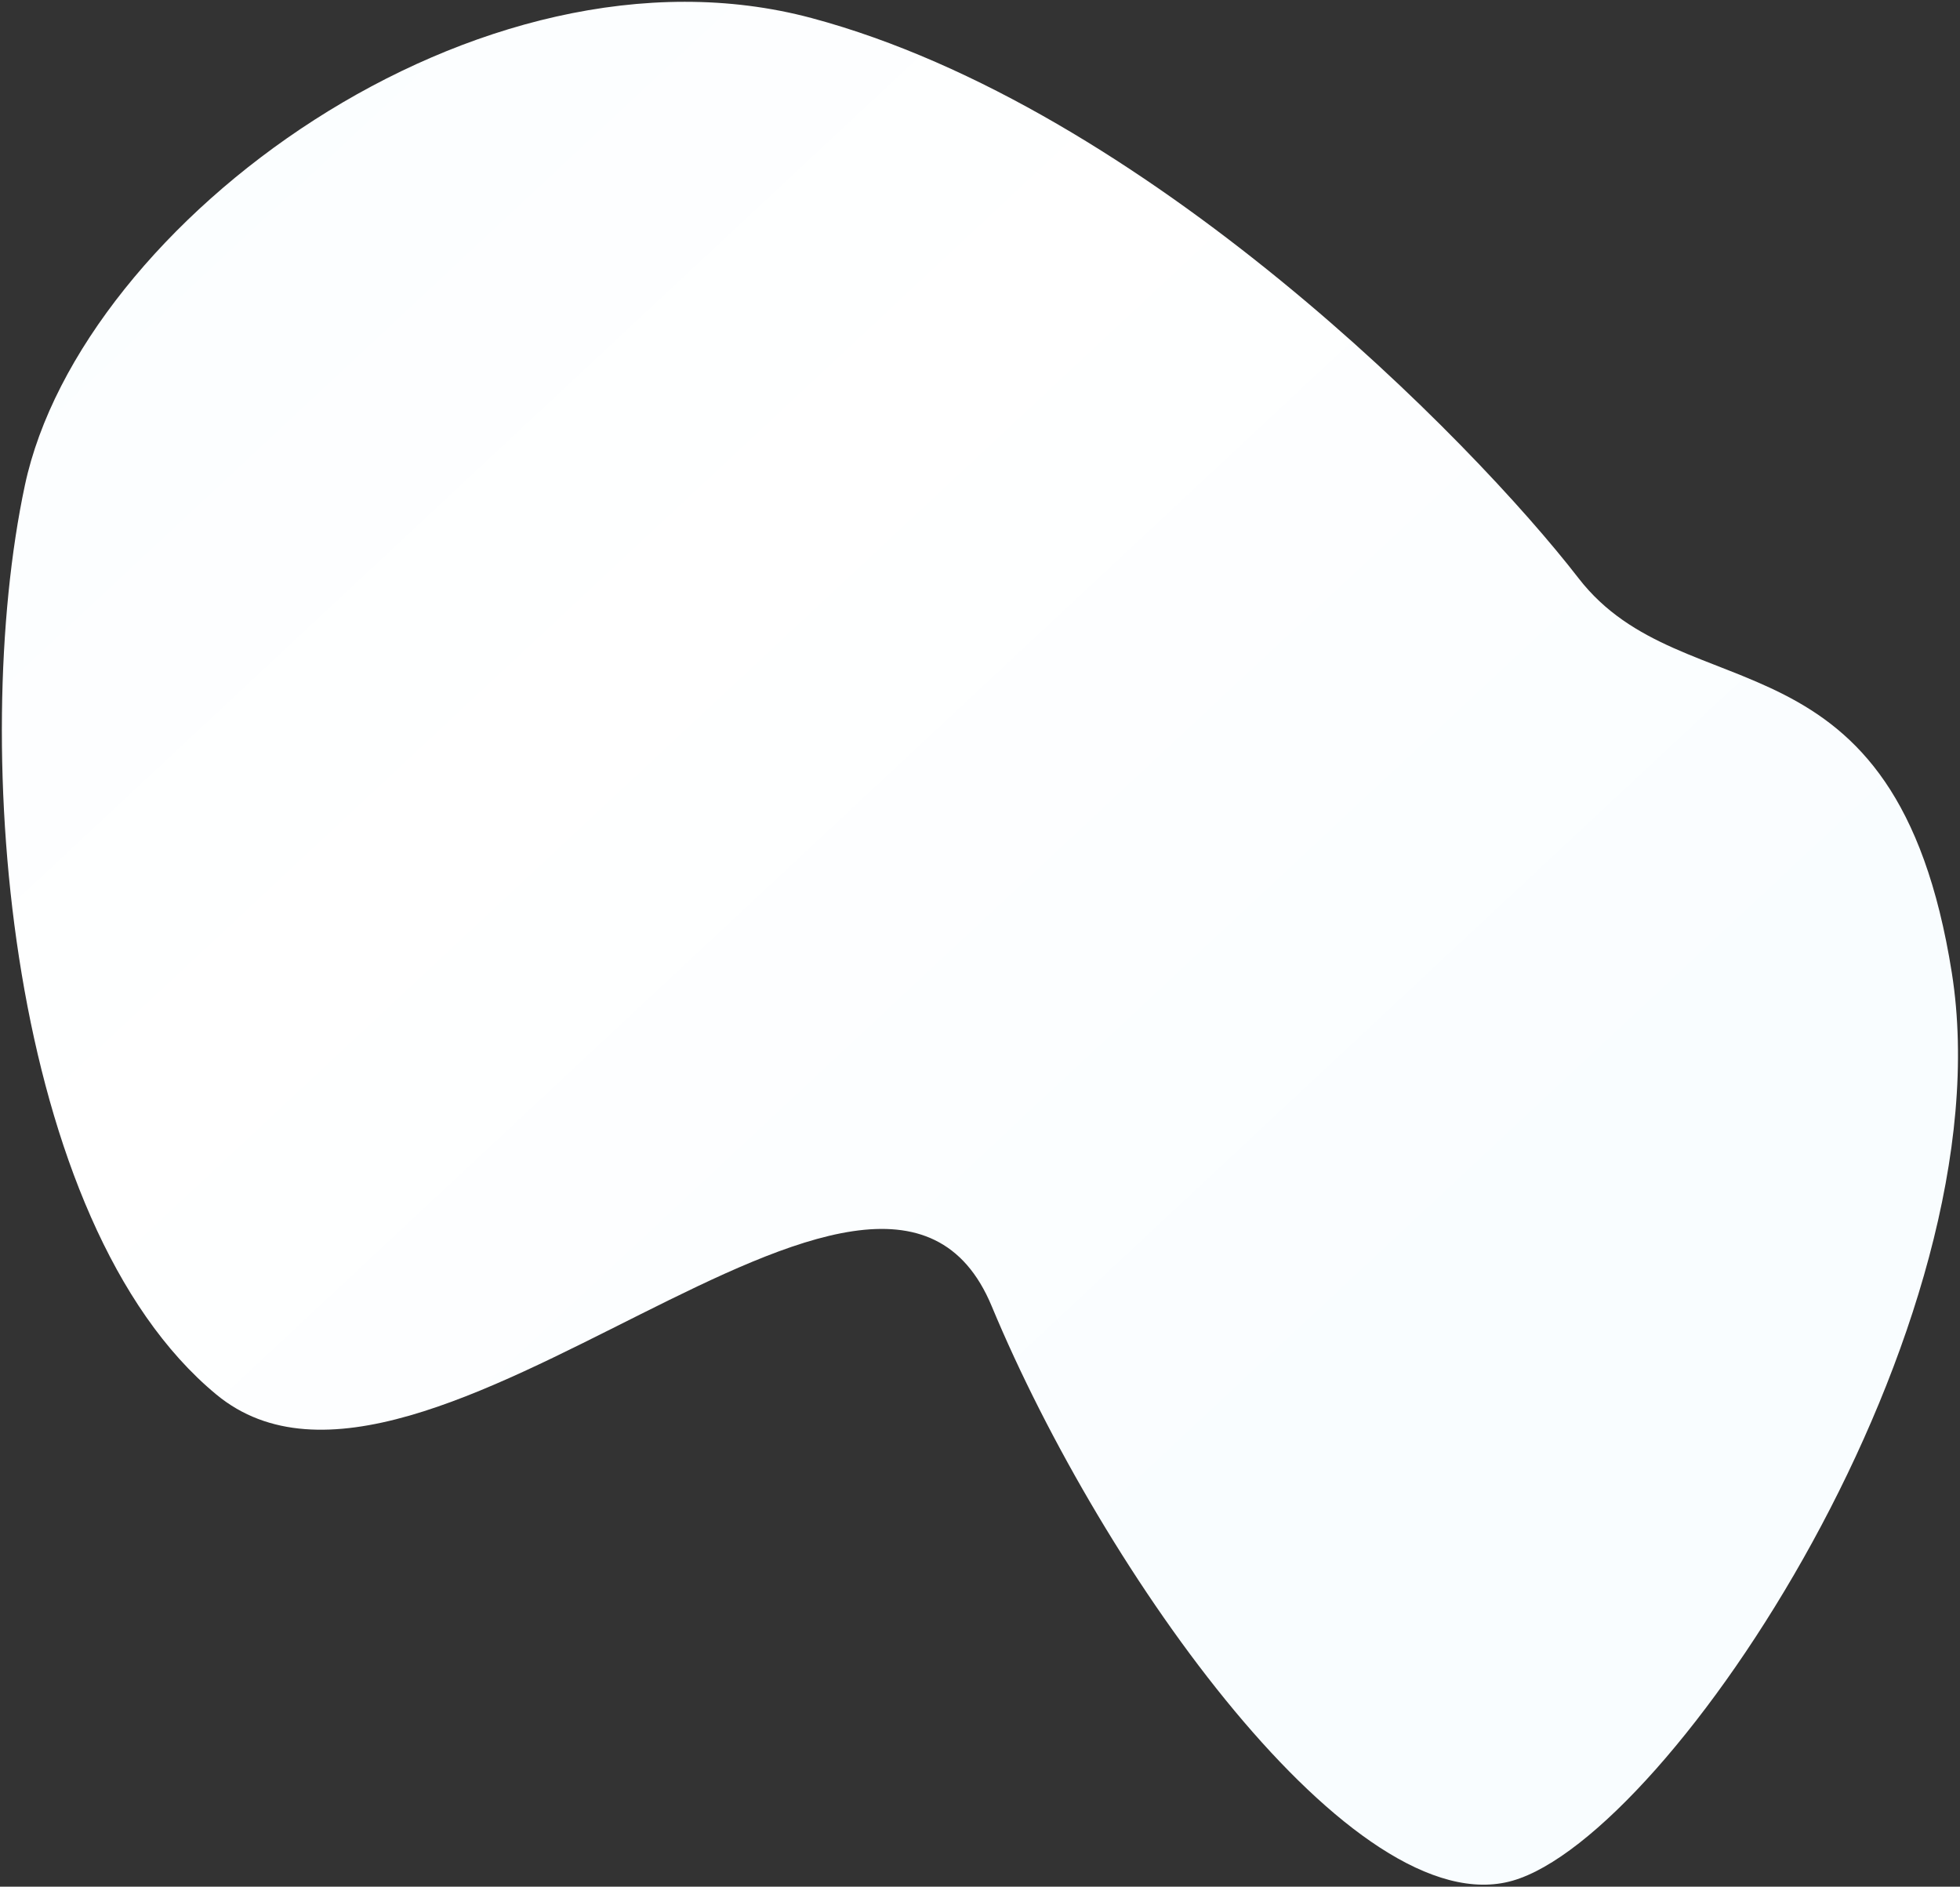
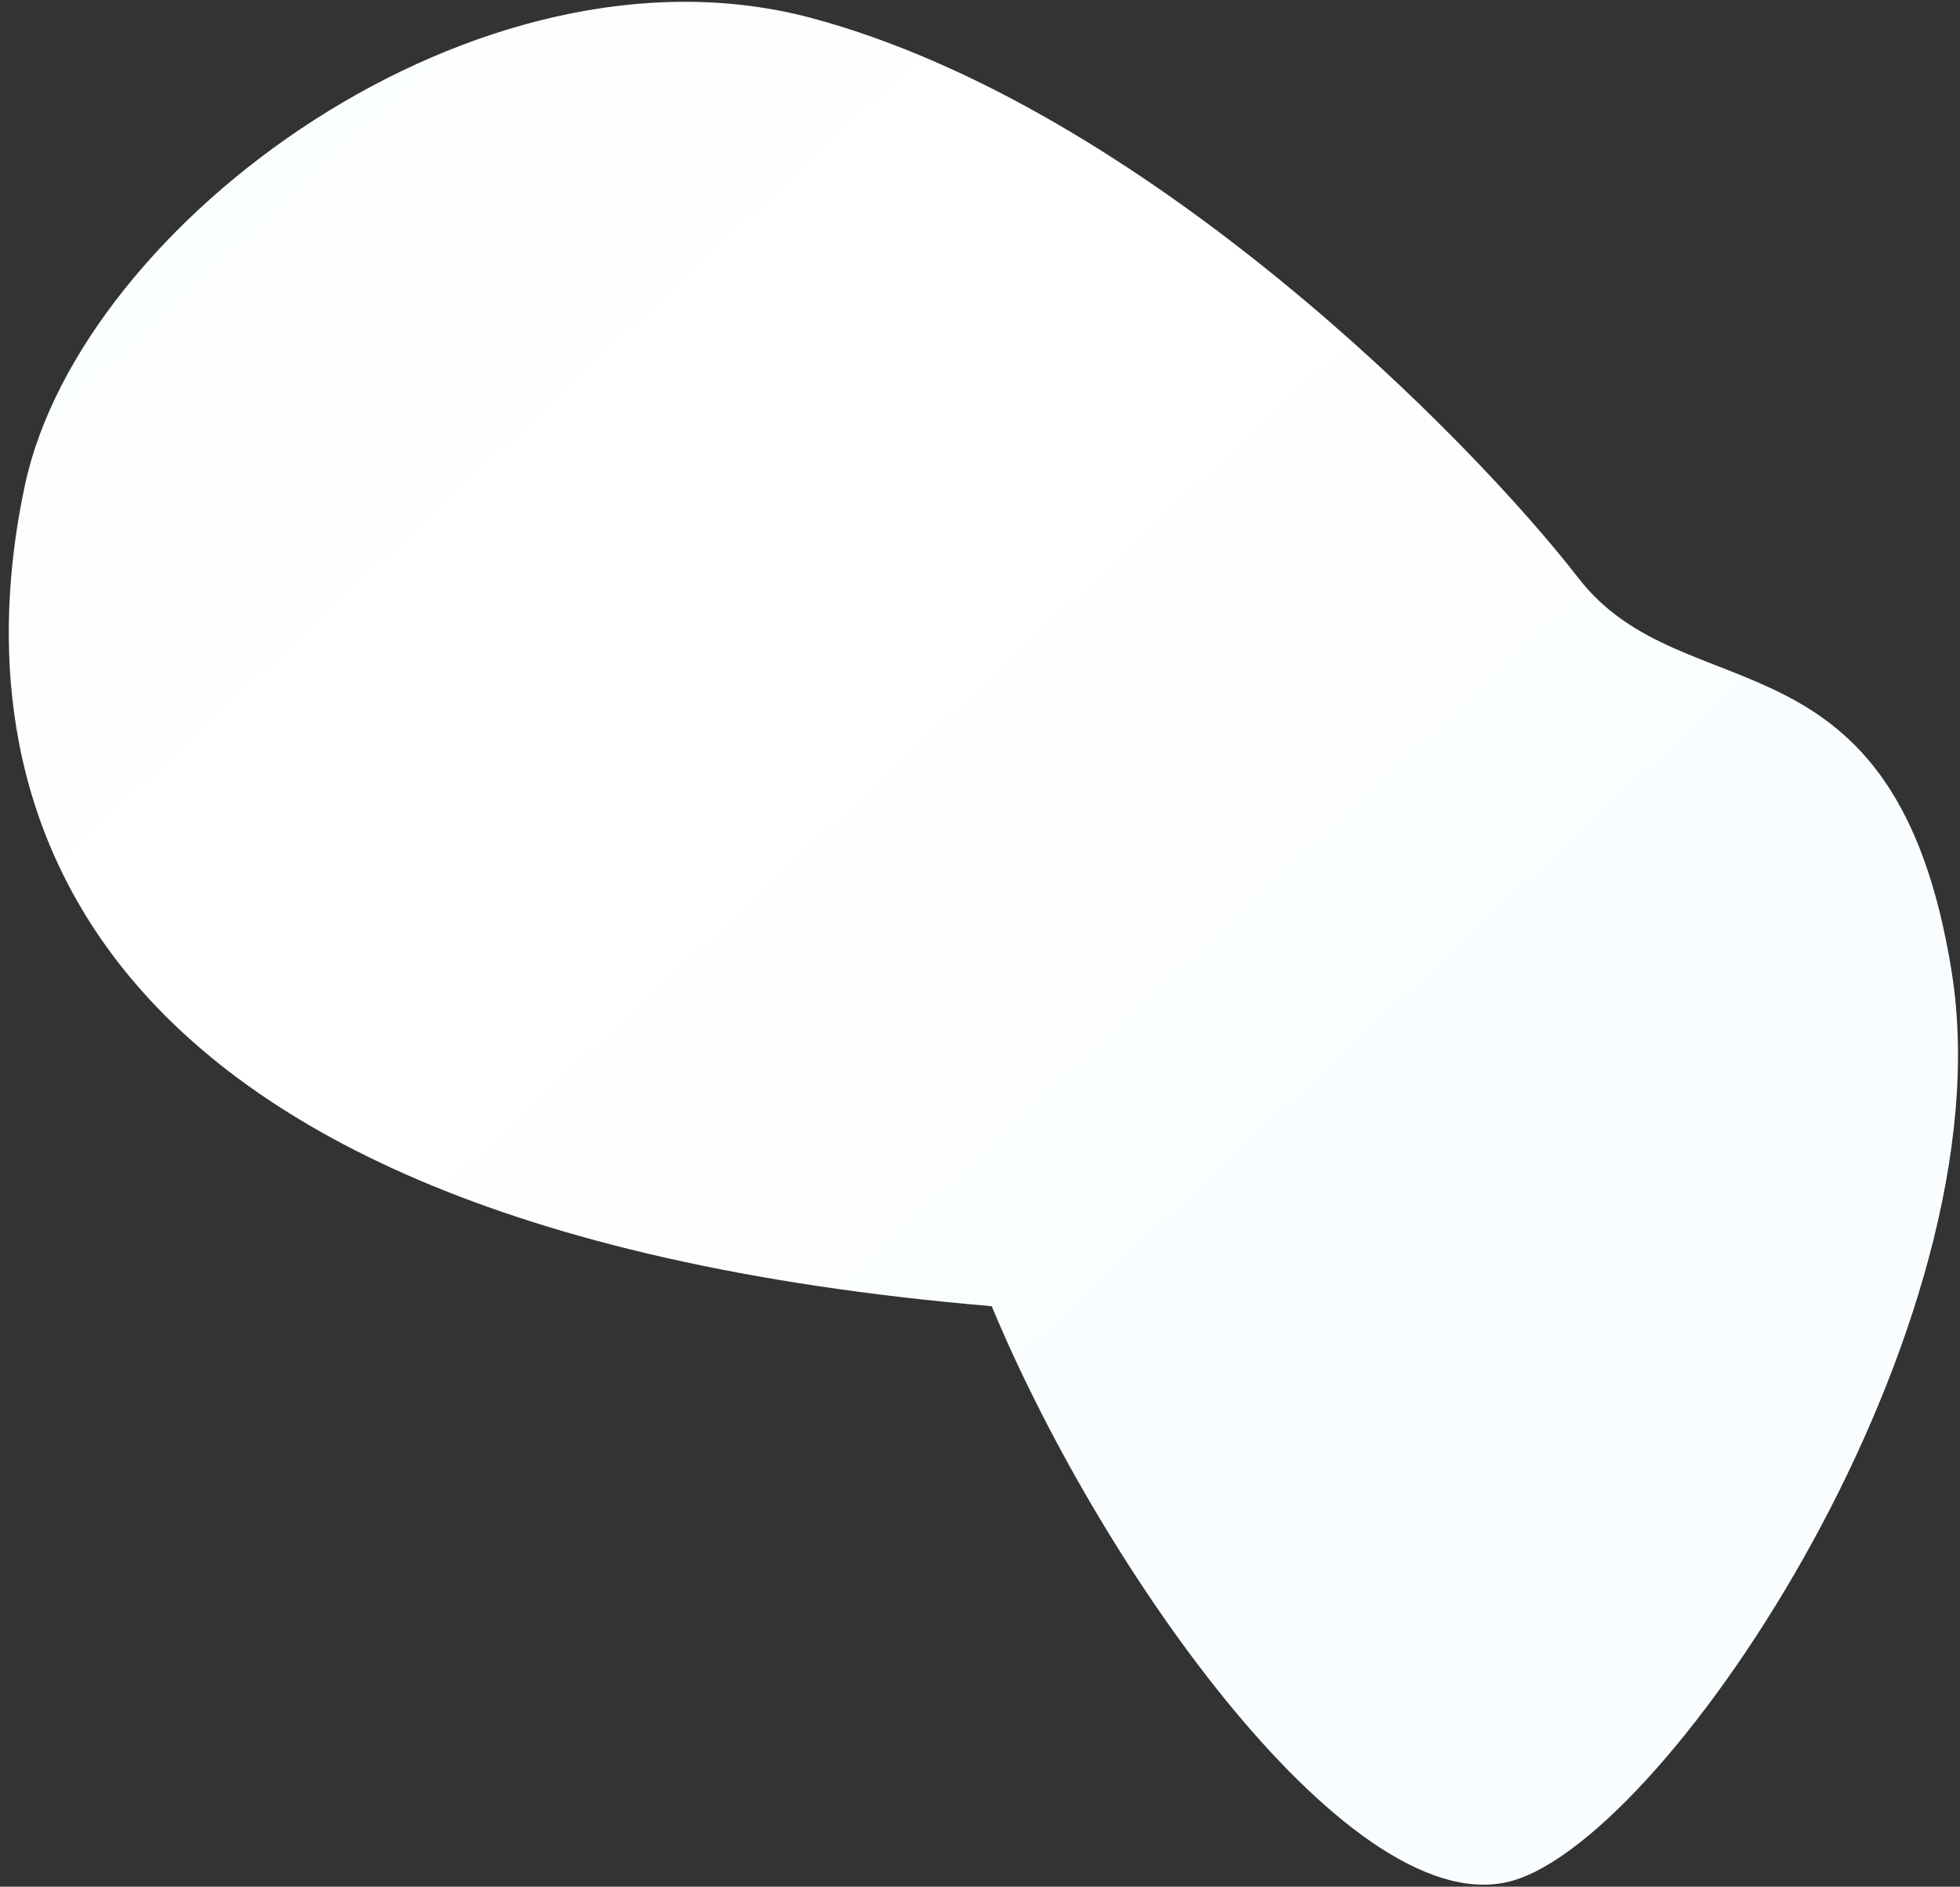
<svg xmlns="http://www.w3.org/2000/svg" width="776px" height="747px">
  <rect width="100%" height="100%" fill="#333333" stroke="none" />
  <defs>
    <linearGradient id="PSgrad_0" x1="69.686%" x2="0%" y1="71.72%" y2="0%">
      <stop offset="0%" stop-color="rgb(249,253,255)" stop-opacity="1" />
      <stop offset="51%" stop-color="rgb(255,255,255)" stop-opacity="1" />
      <stop offset="100%" stop-color="rgb(249,253,255)" stop-opacity="1" />
    </linearGradient>
  </defs>
-   <path fill-rule="evenodd" fill="url(#PSgrad_0)" d="M321.377,7.166 C453.125,42.467 582.897,174.494 624.945,228.901 C666.993,283.309 750.650,245.417 772.761,385.166 C794.872,524.913 661.477,726.649 598.855,744.636 C536.232,762.623 436.722,623.165 392.637,517.166 C348.551,411.165 167.991,620.166 85.680,552.166 C3.370,484.165 -12.317,296.105 9.854,192.136 C32.026,88.166 189.630,-28.136 321.377,7.166 Z" />
+   <path fill-rule="evenodd" fill="url(#PSgrad_0)" d="M321.377,7.166 C453.125,42.467 582.897,174.494 624.945,228.901 C666.993,283.309 750.650,245.417 772.761,385.166 C794.872,524.913 661.477,726.649 598.855,744.636 C536.232,762.623 436.722,623.165 392.637,517.166 C3.370,484.165 -12.317,296.105 9.854,192.136 C32.026,88.166 189.630,-28.136 321.377,7.166 Z" />
</svg>